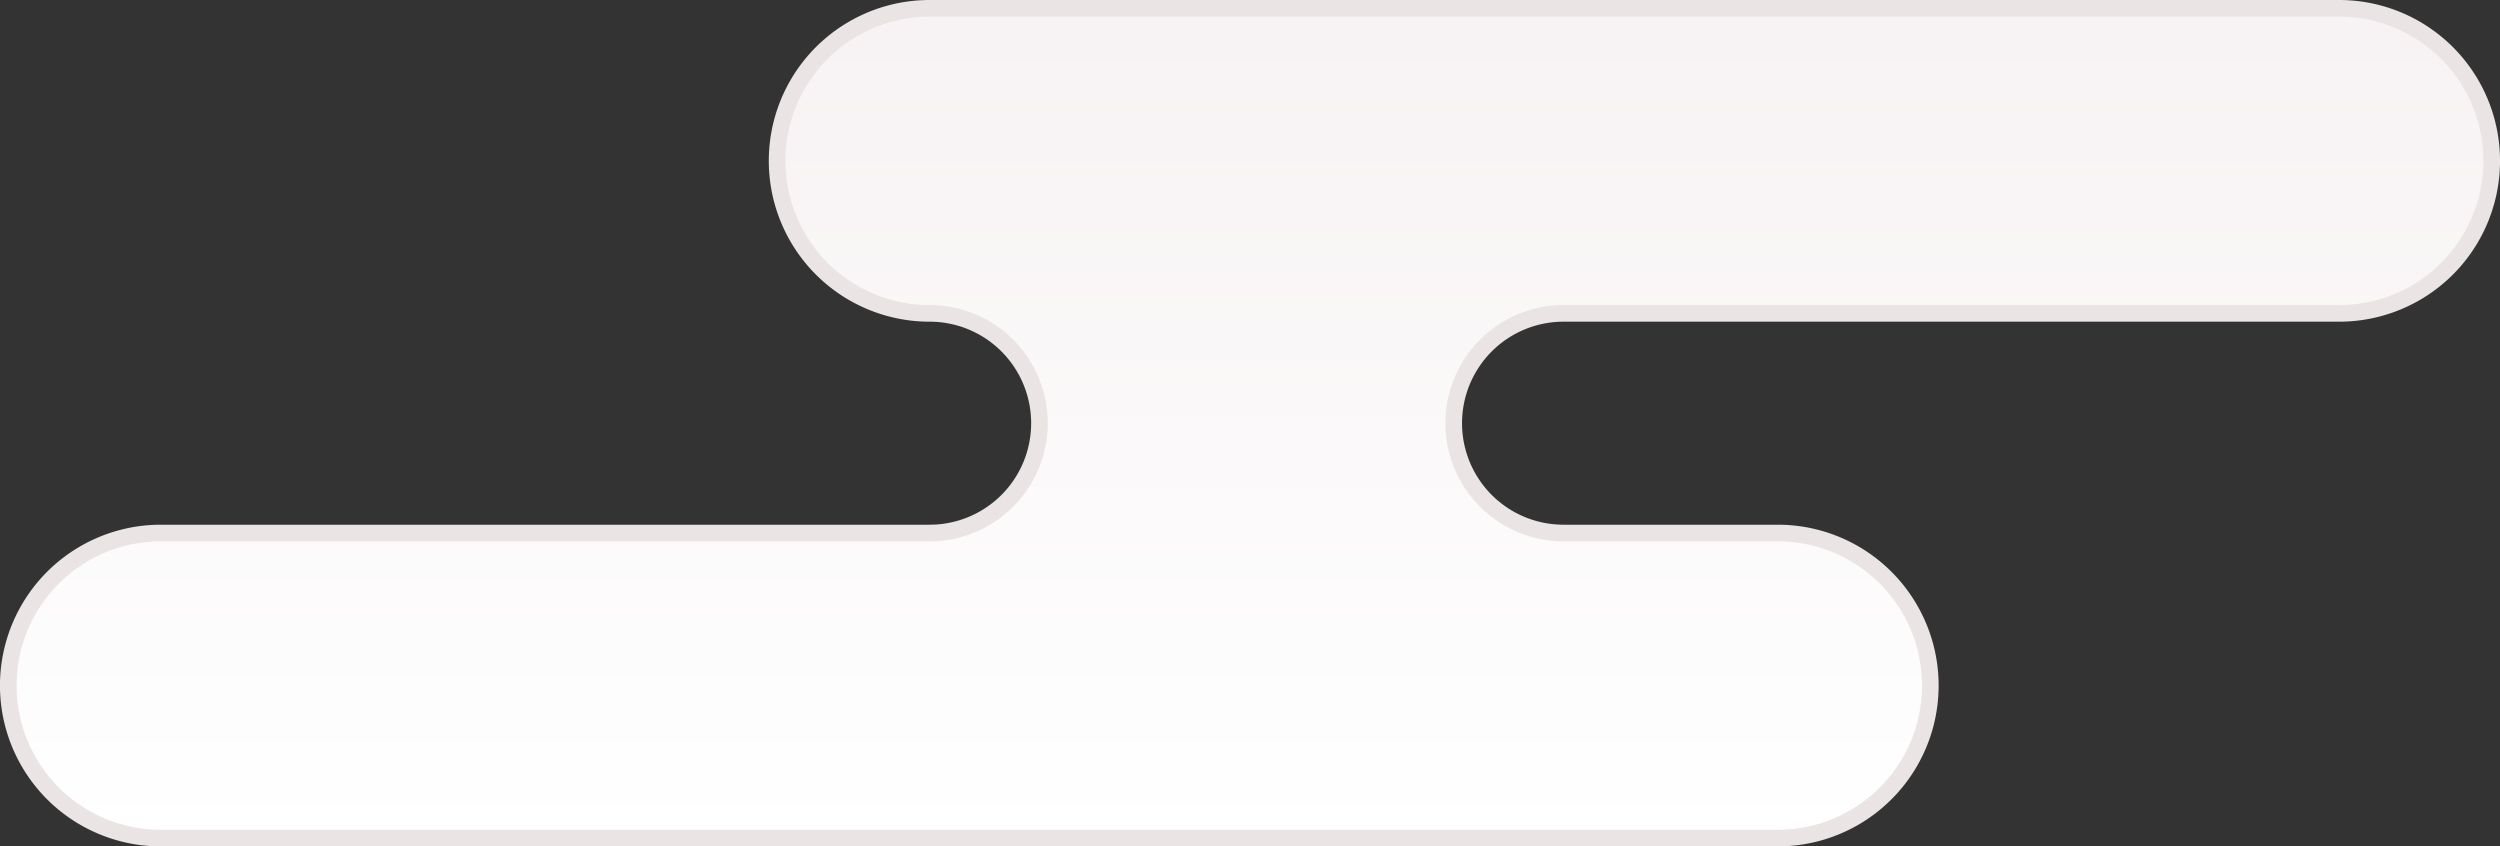
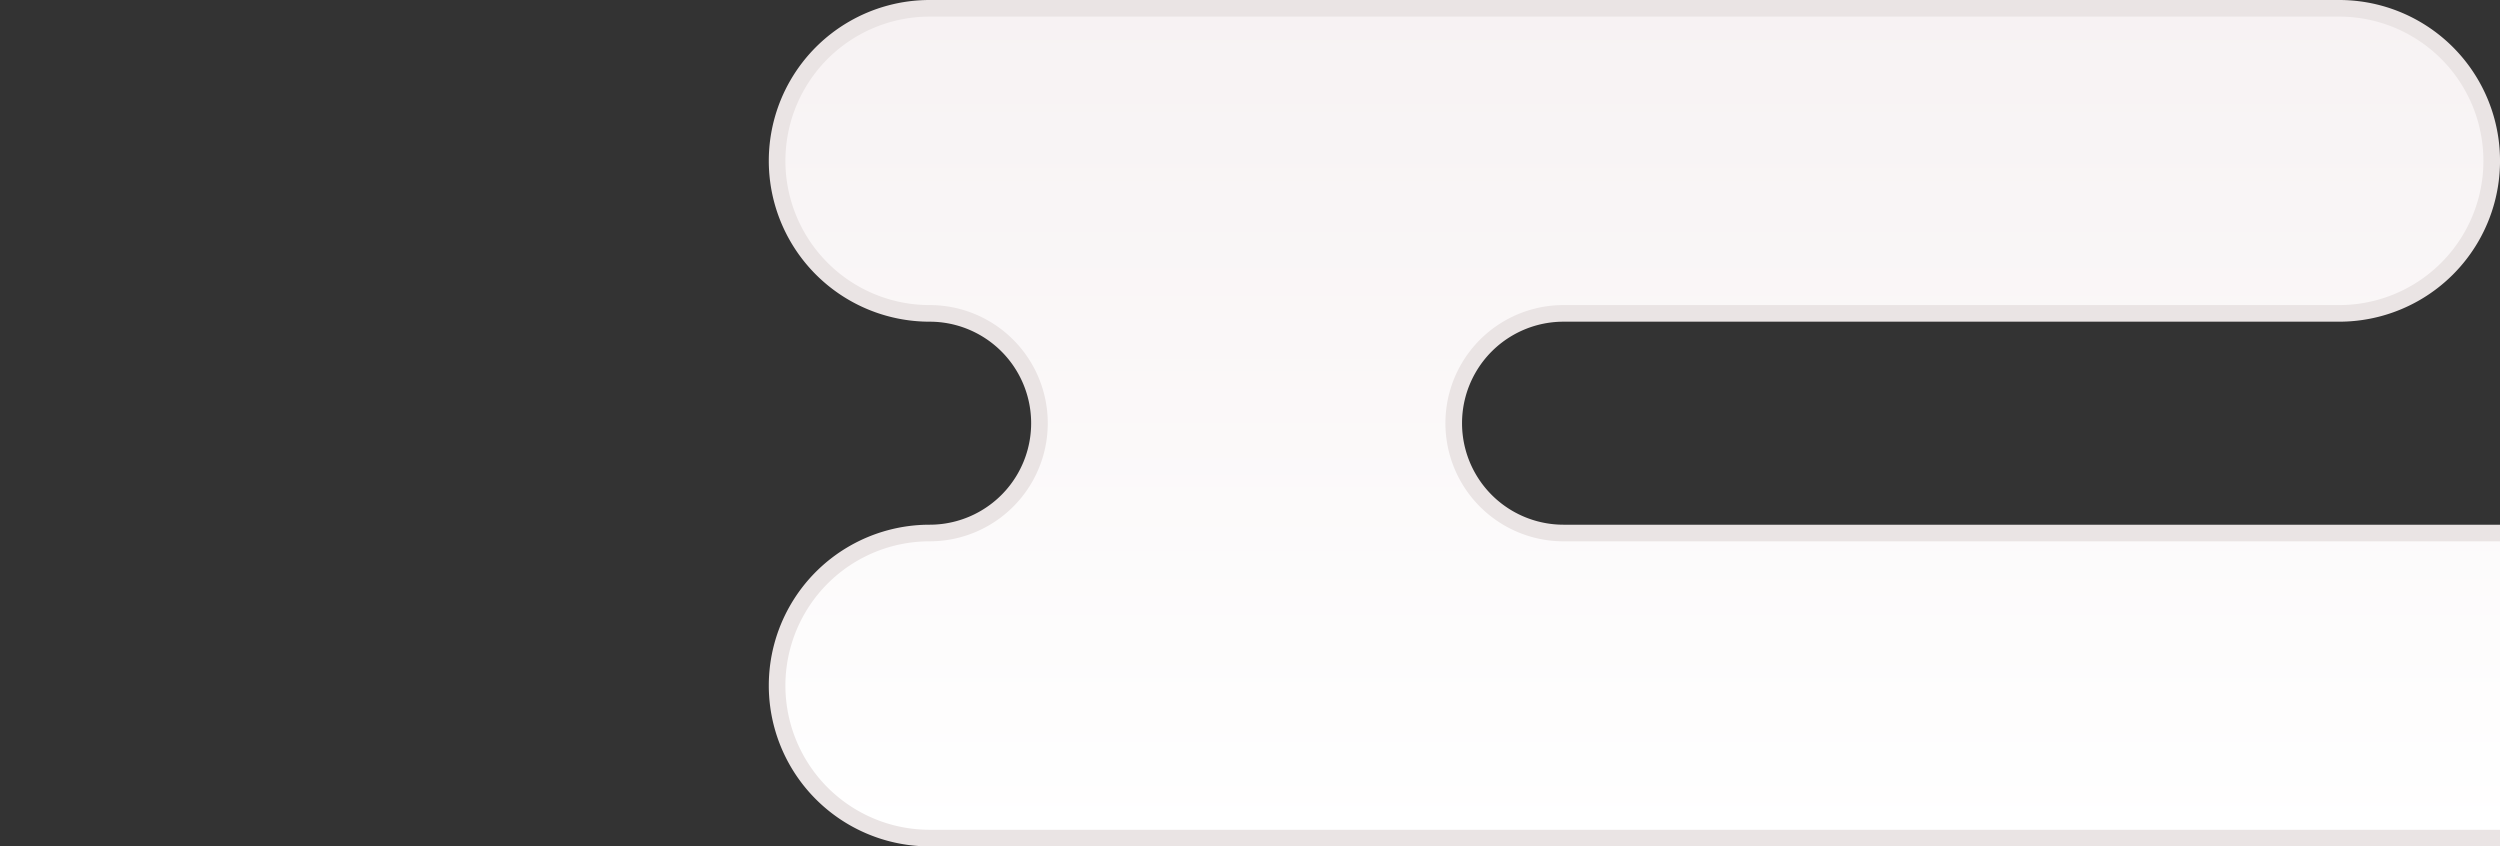
<svg xmlns="http://www.w3.org/2000/svg" width="150.456" height="50.937" viewBox="0 0 150.456 50.937">
  <rect x="0" y="0" width="150.456" height="50.937" fill="#333333" stroke="none" />
  <defs>
    <style>.a{stroke:#eae4e4;fill:url(#a);}</style>
    <linearGradient id="a" x1="0.5" x2="0.5" y2="1" gradientUnits="objectBoundingBox">
      <stop offset="0" stop-color="#f7f2f3" />
      <stop offset="1" stop-color="#fff" />
    </linearGradient>
  </defs>
-   <path class="a" d="M759.469,364.689H674.64a9.18,9.18,0,1,0,0,18.36,6.609,6.609,0,1,1,0,13.218H628.37a9.18,9.18,0,0,0,0,18.36h97.313a9.18,9.18,0,0,0,0-18.36H712.79a6.609,6.609,0,0,1,0-13.218h46.679a9.18,9.18,0,1,0,0-18.36Z" transform="translate(-618.692 -364.189)" />
+   <path class="a" d="M759.469,364.689H674.64a9.18,9.18,0,1,0,0,18.36,6.609,6.609,0,1,1,0,13.218a9.18,9.18,0,0,0,0,18.36h97.313a9.18,9.18,0,0,0,0-18.36H712.79a6.609,6.609,0,0,1,0-13.218h46.679a9.18,9.18,0,1,0,0-18.36Z" transform="translate(-618.692 -364.189)" />
</svg>